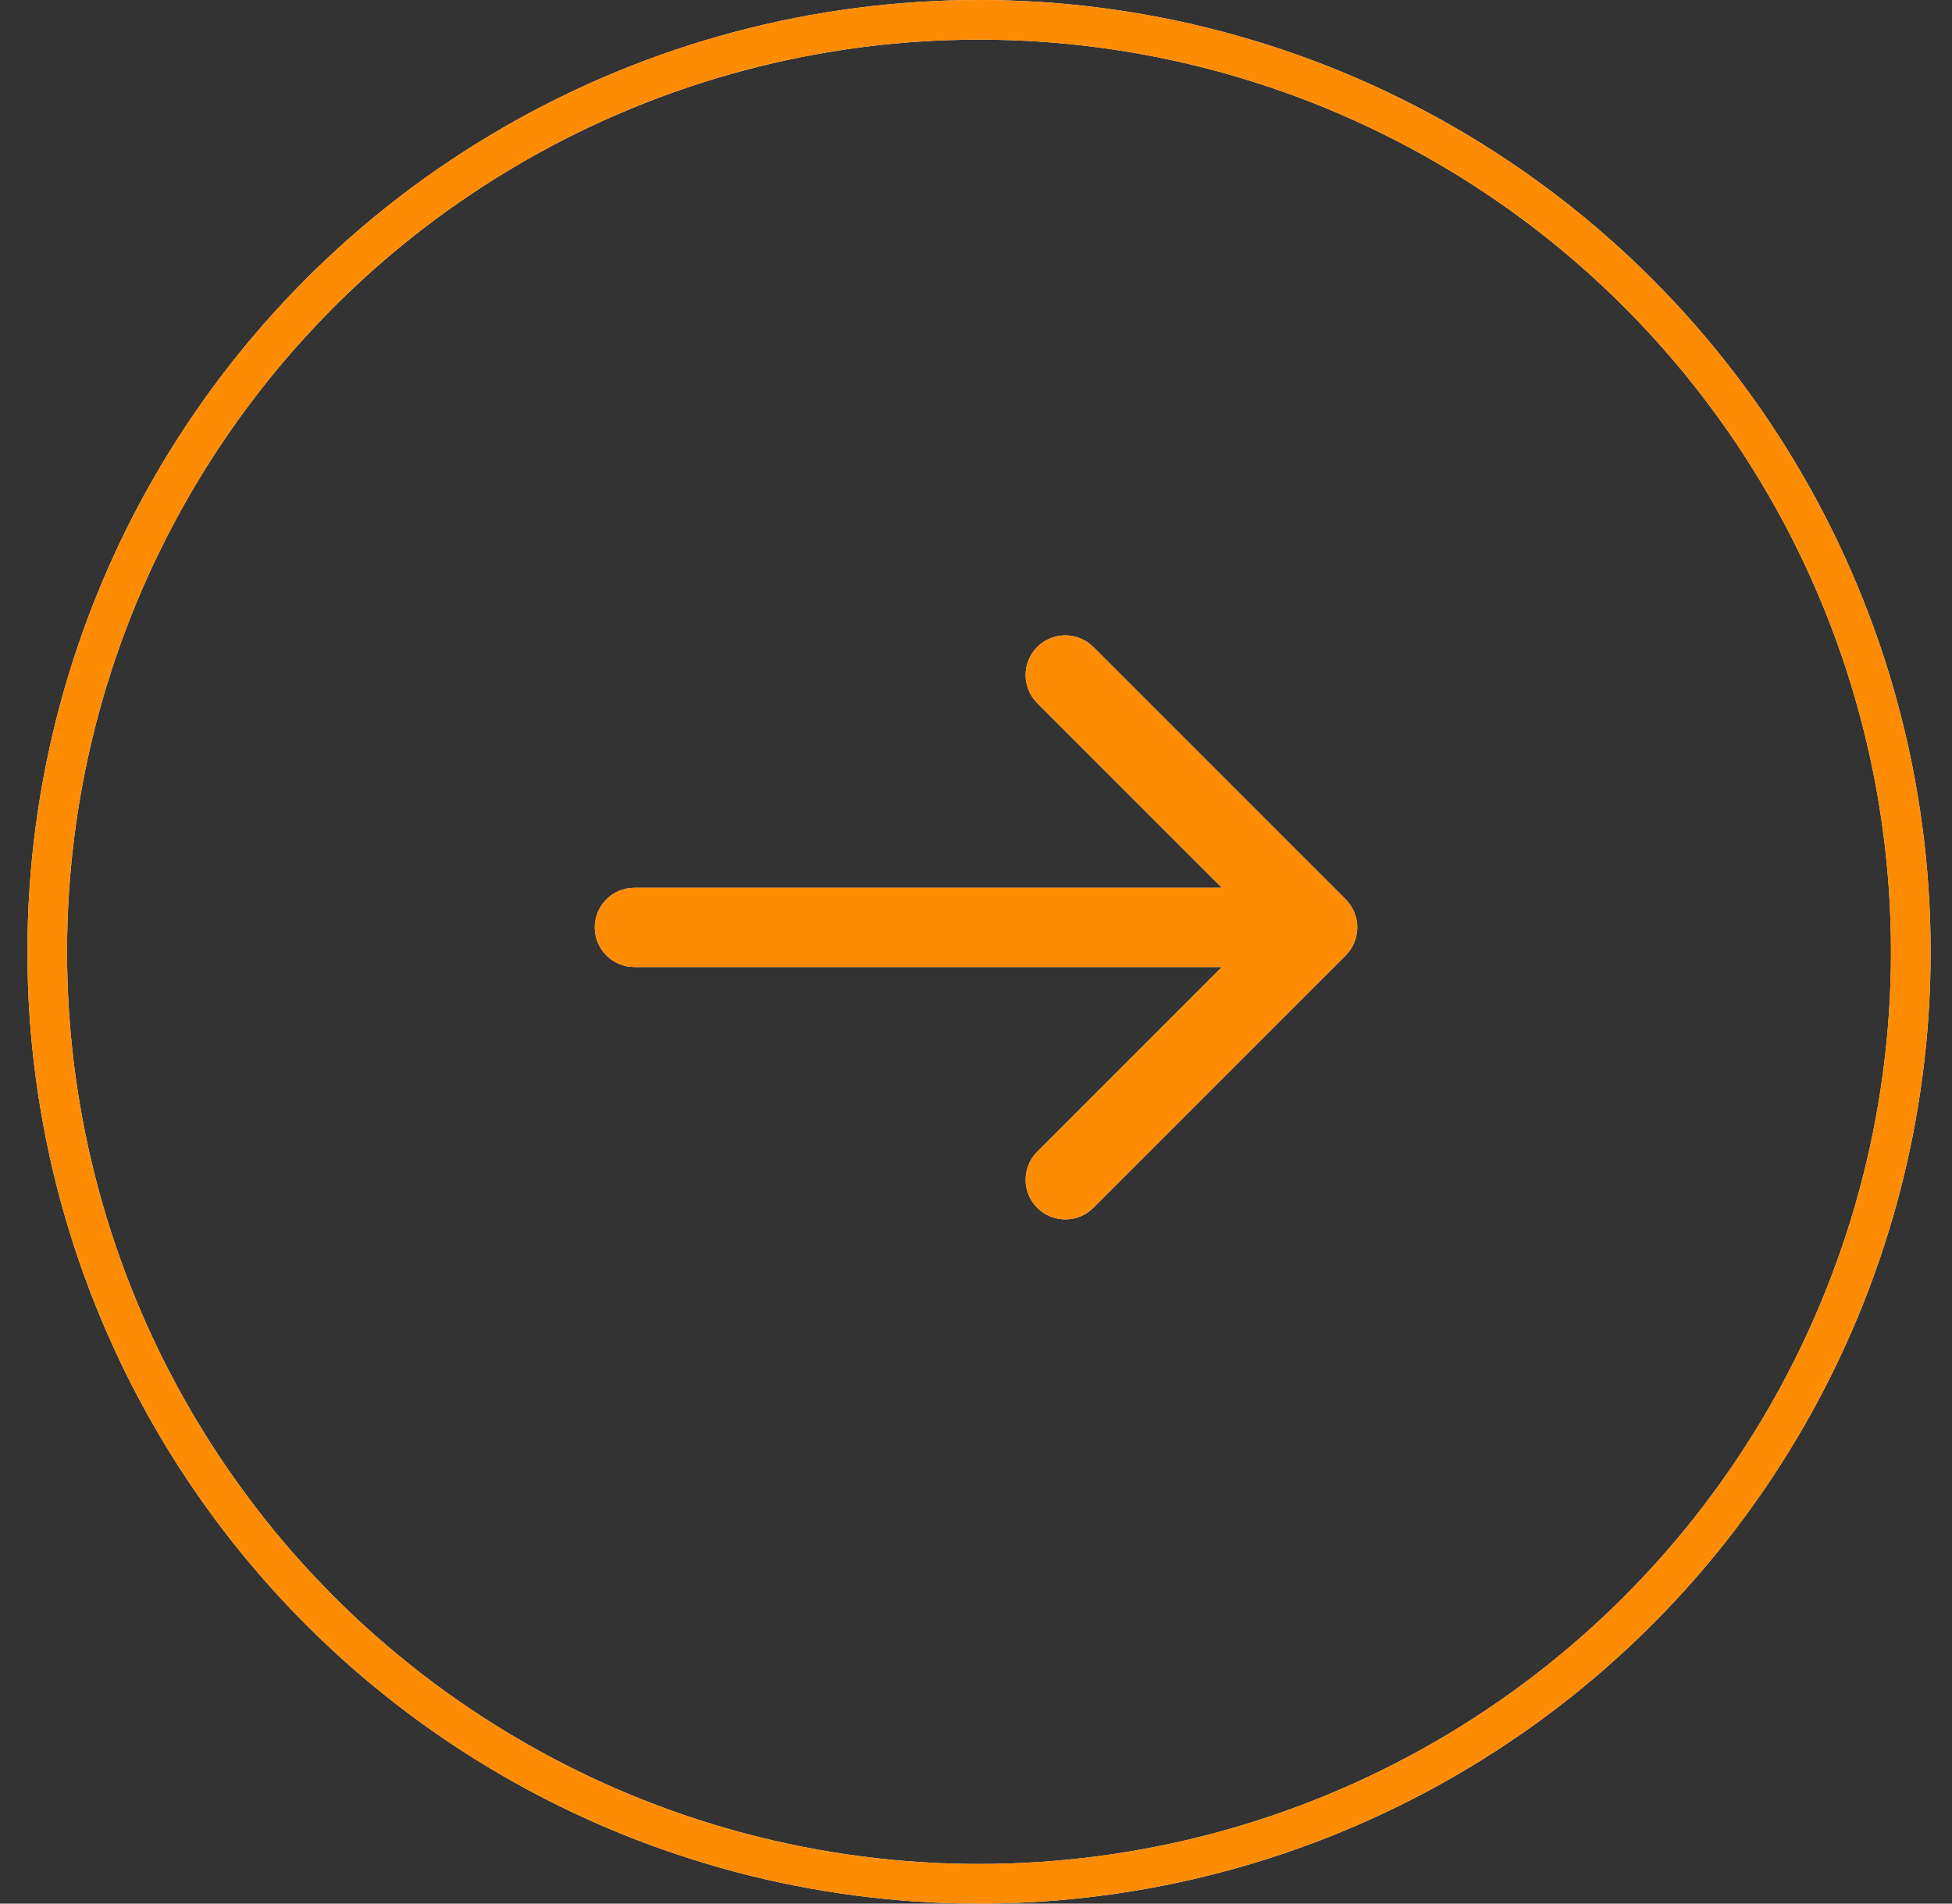
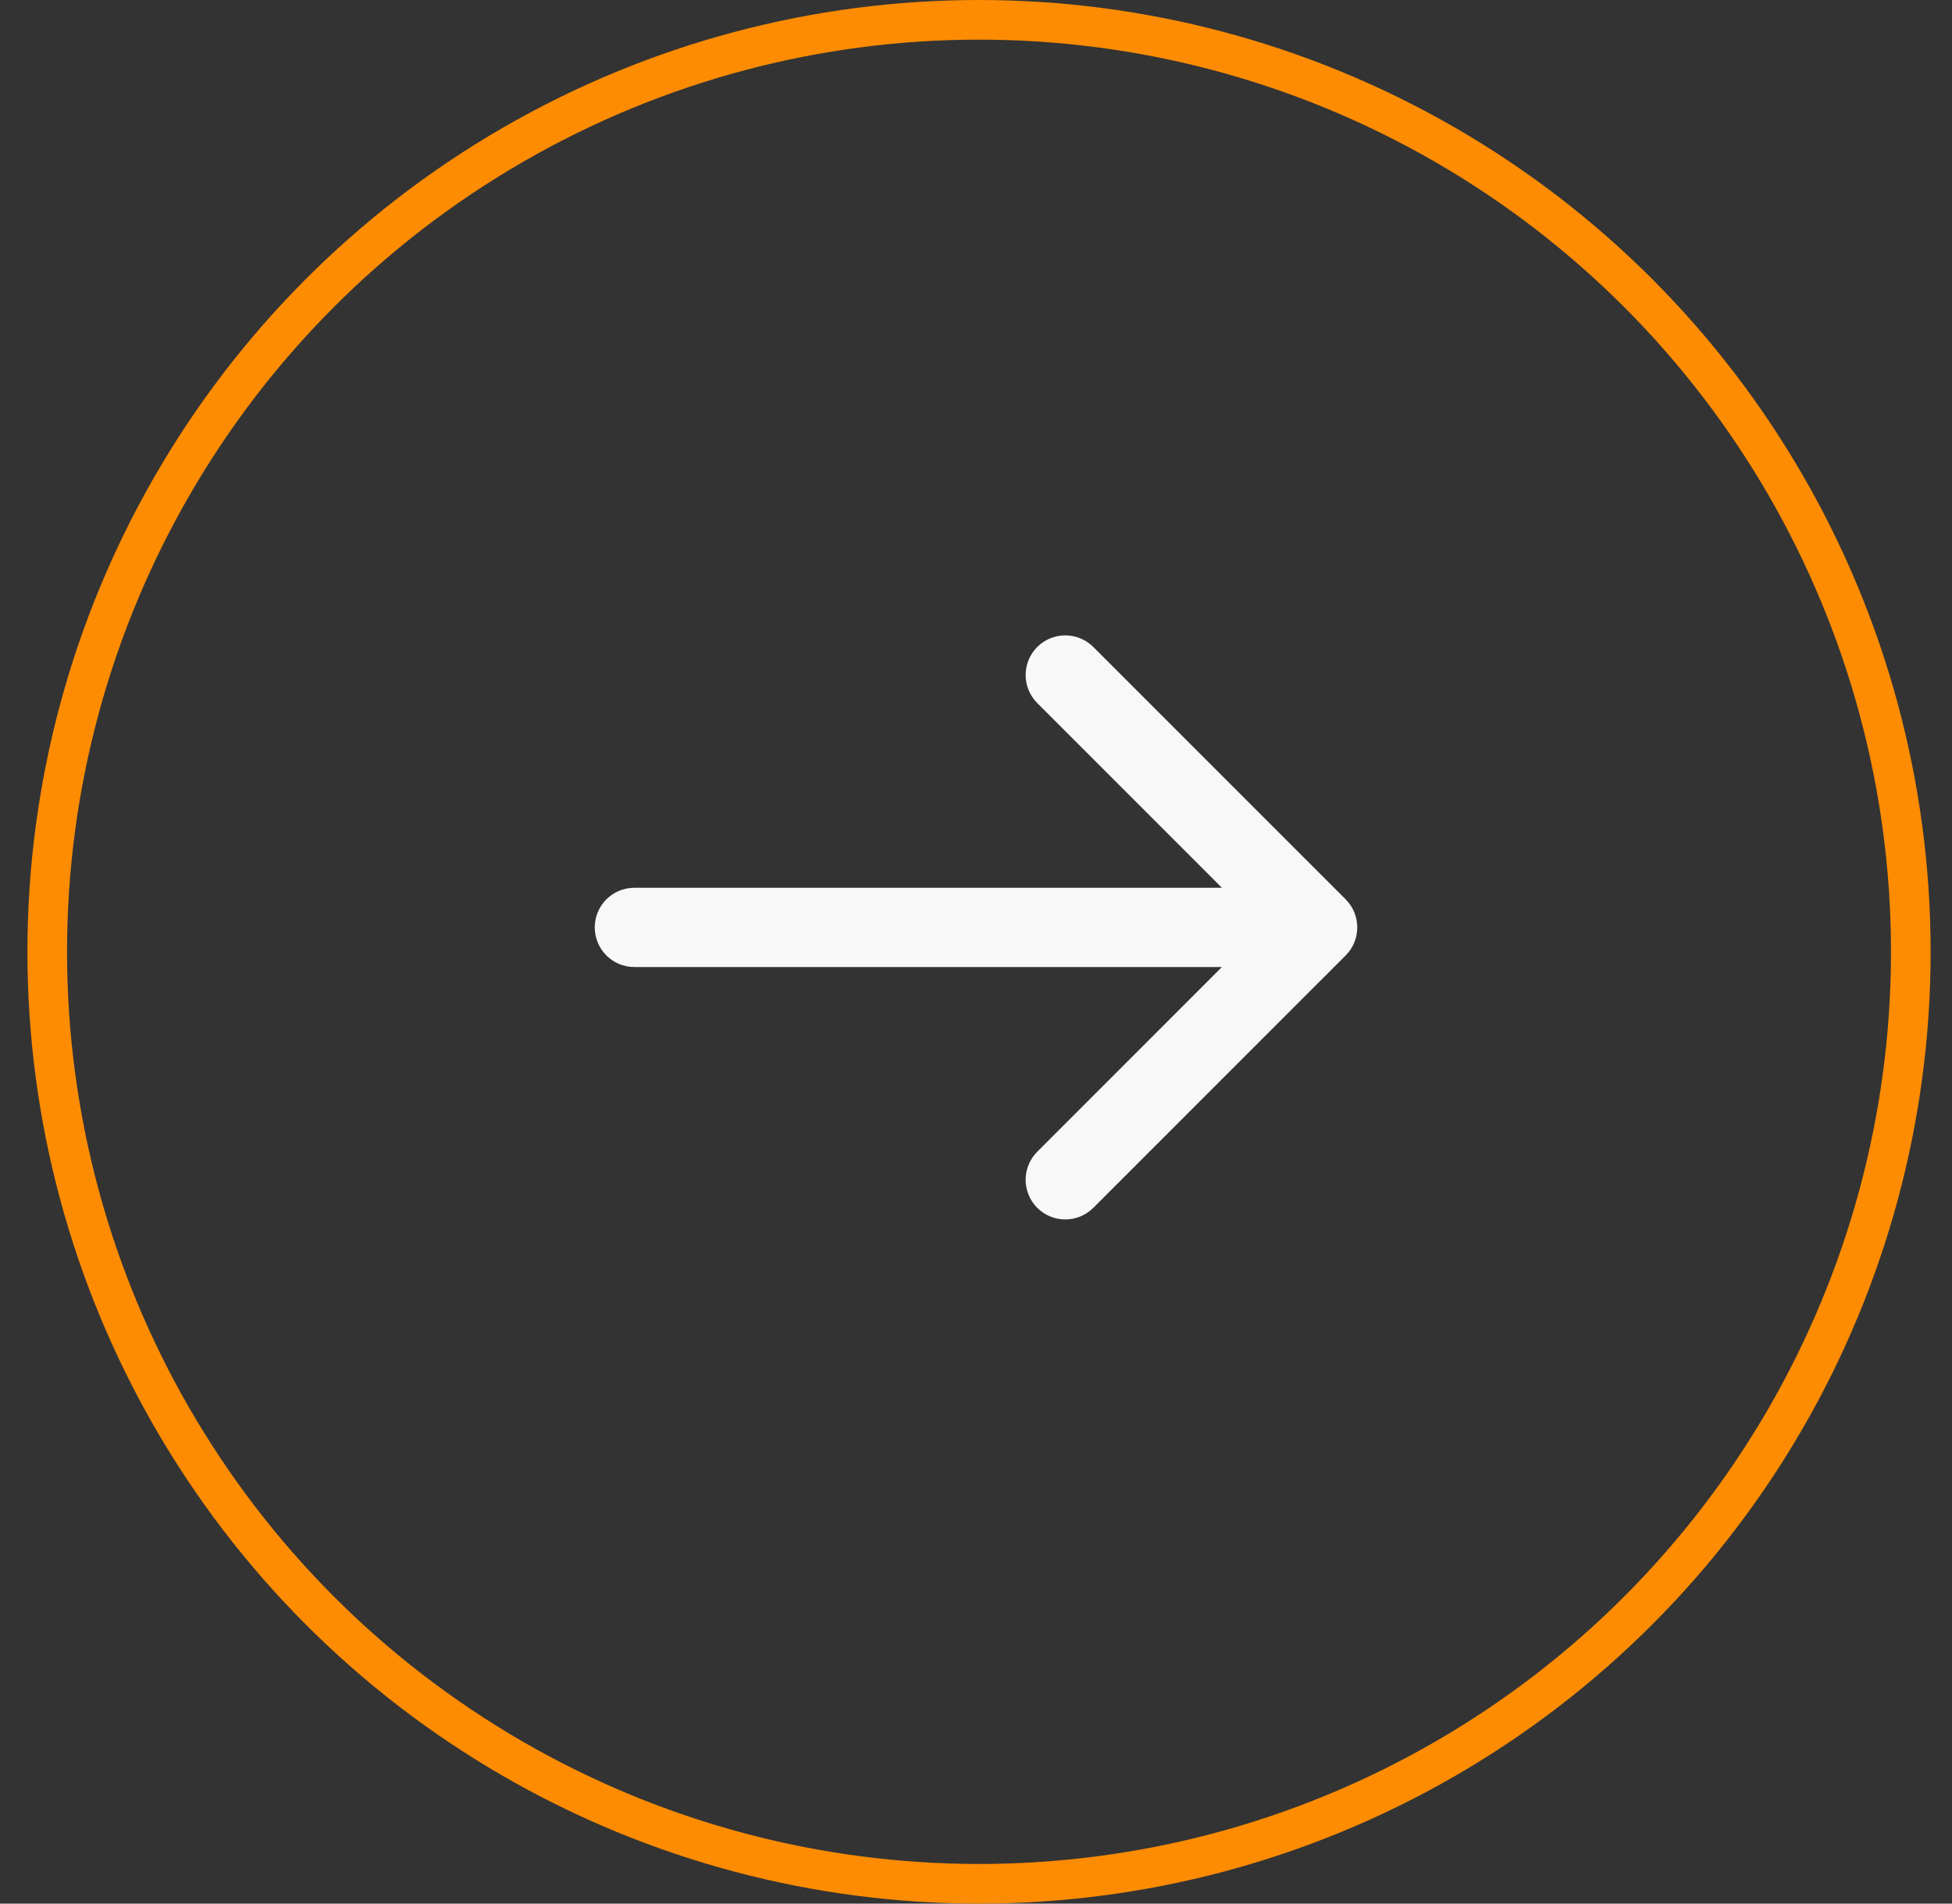
<svg xmlns="http://www.w3.org/2000/svg" width="40" height="39" viewBox="0 0 40 39" fill="none">
  <rect x="0" y="0" width="40" height="39" fill="#333333" stroke="none" />
-   <circle cx="20.062" cy="19.5" r="19.094" stroke="#F8F8F8" stroke-width="0.812" />
  <circle cx="20.062" cy="19.5" r="19.094" stroke="#FE8C03" stroke-width="0.812" />
  <path d="M13 18.188C12.551 18.188 12.188 18.551 12.188 19C12.188 19.449 12.551 19.812 13 19.812L13 18.188ZM27.575 19.575C27.892 19.257 27.892 18.743 27.575 18.425L22.404 13.255C22.087 12.938 21.572 12.938 21.255 13.255C20.938 13.572 20.938 14.086 21.255 14.404L25.851 19L21.255 23.596C20.938 23.913 20.938 24.428 21.255 24.745C21.572 25.062 22.087 25.062 22.404 24.745L27.575 19.575ZM13 19.812L27 19.812L27 18.188L13 18.188L13 19.812Z" fill="#F8F8F8" />
-   <path d="M13 18.188C12.551 18.188 12.188 18.551 12.188 19C12.188 19.449 12.551 19.812 13 19.812L13 18.188ZM27.575 19.575C27.892 19.257 27.892 18.743 27.575 18.425L22.404 13.255C22.087 12.938 21.572 12.938 21.255 13.255C20.938 13.572 20.938 14.086 21.255 14.404L25.851 19L21.255 23.596C20.938 23.913 20.938 24.428 21.255 24.745C21.572 25.062 22.087 25.062 22.404 24.745L27.575 19.575ZM13 19.812L27 19.812L27 18.188L13 18.188L13 19.812Z" fill="#FE8C03" />
</svg>